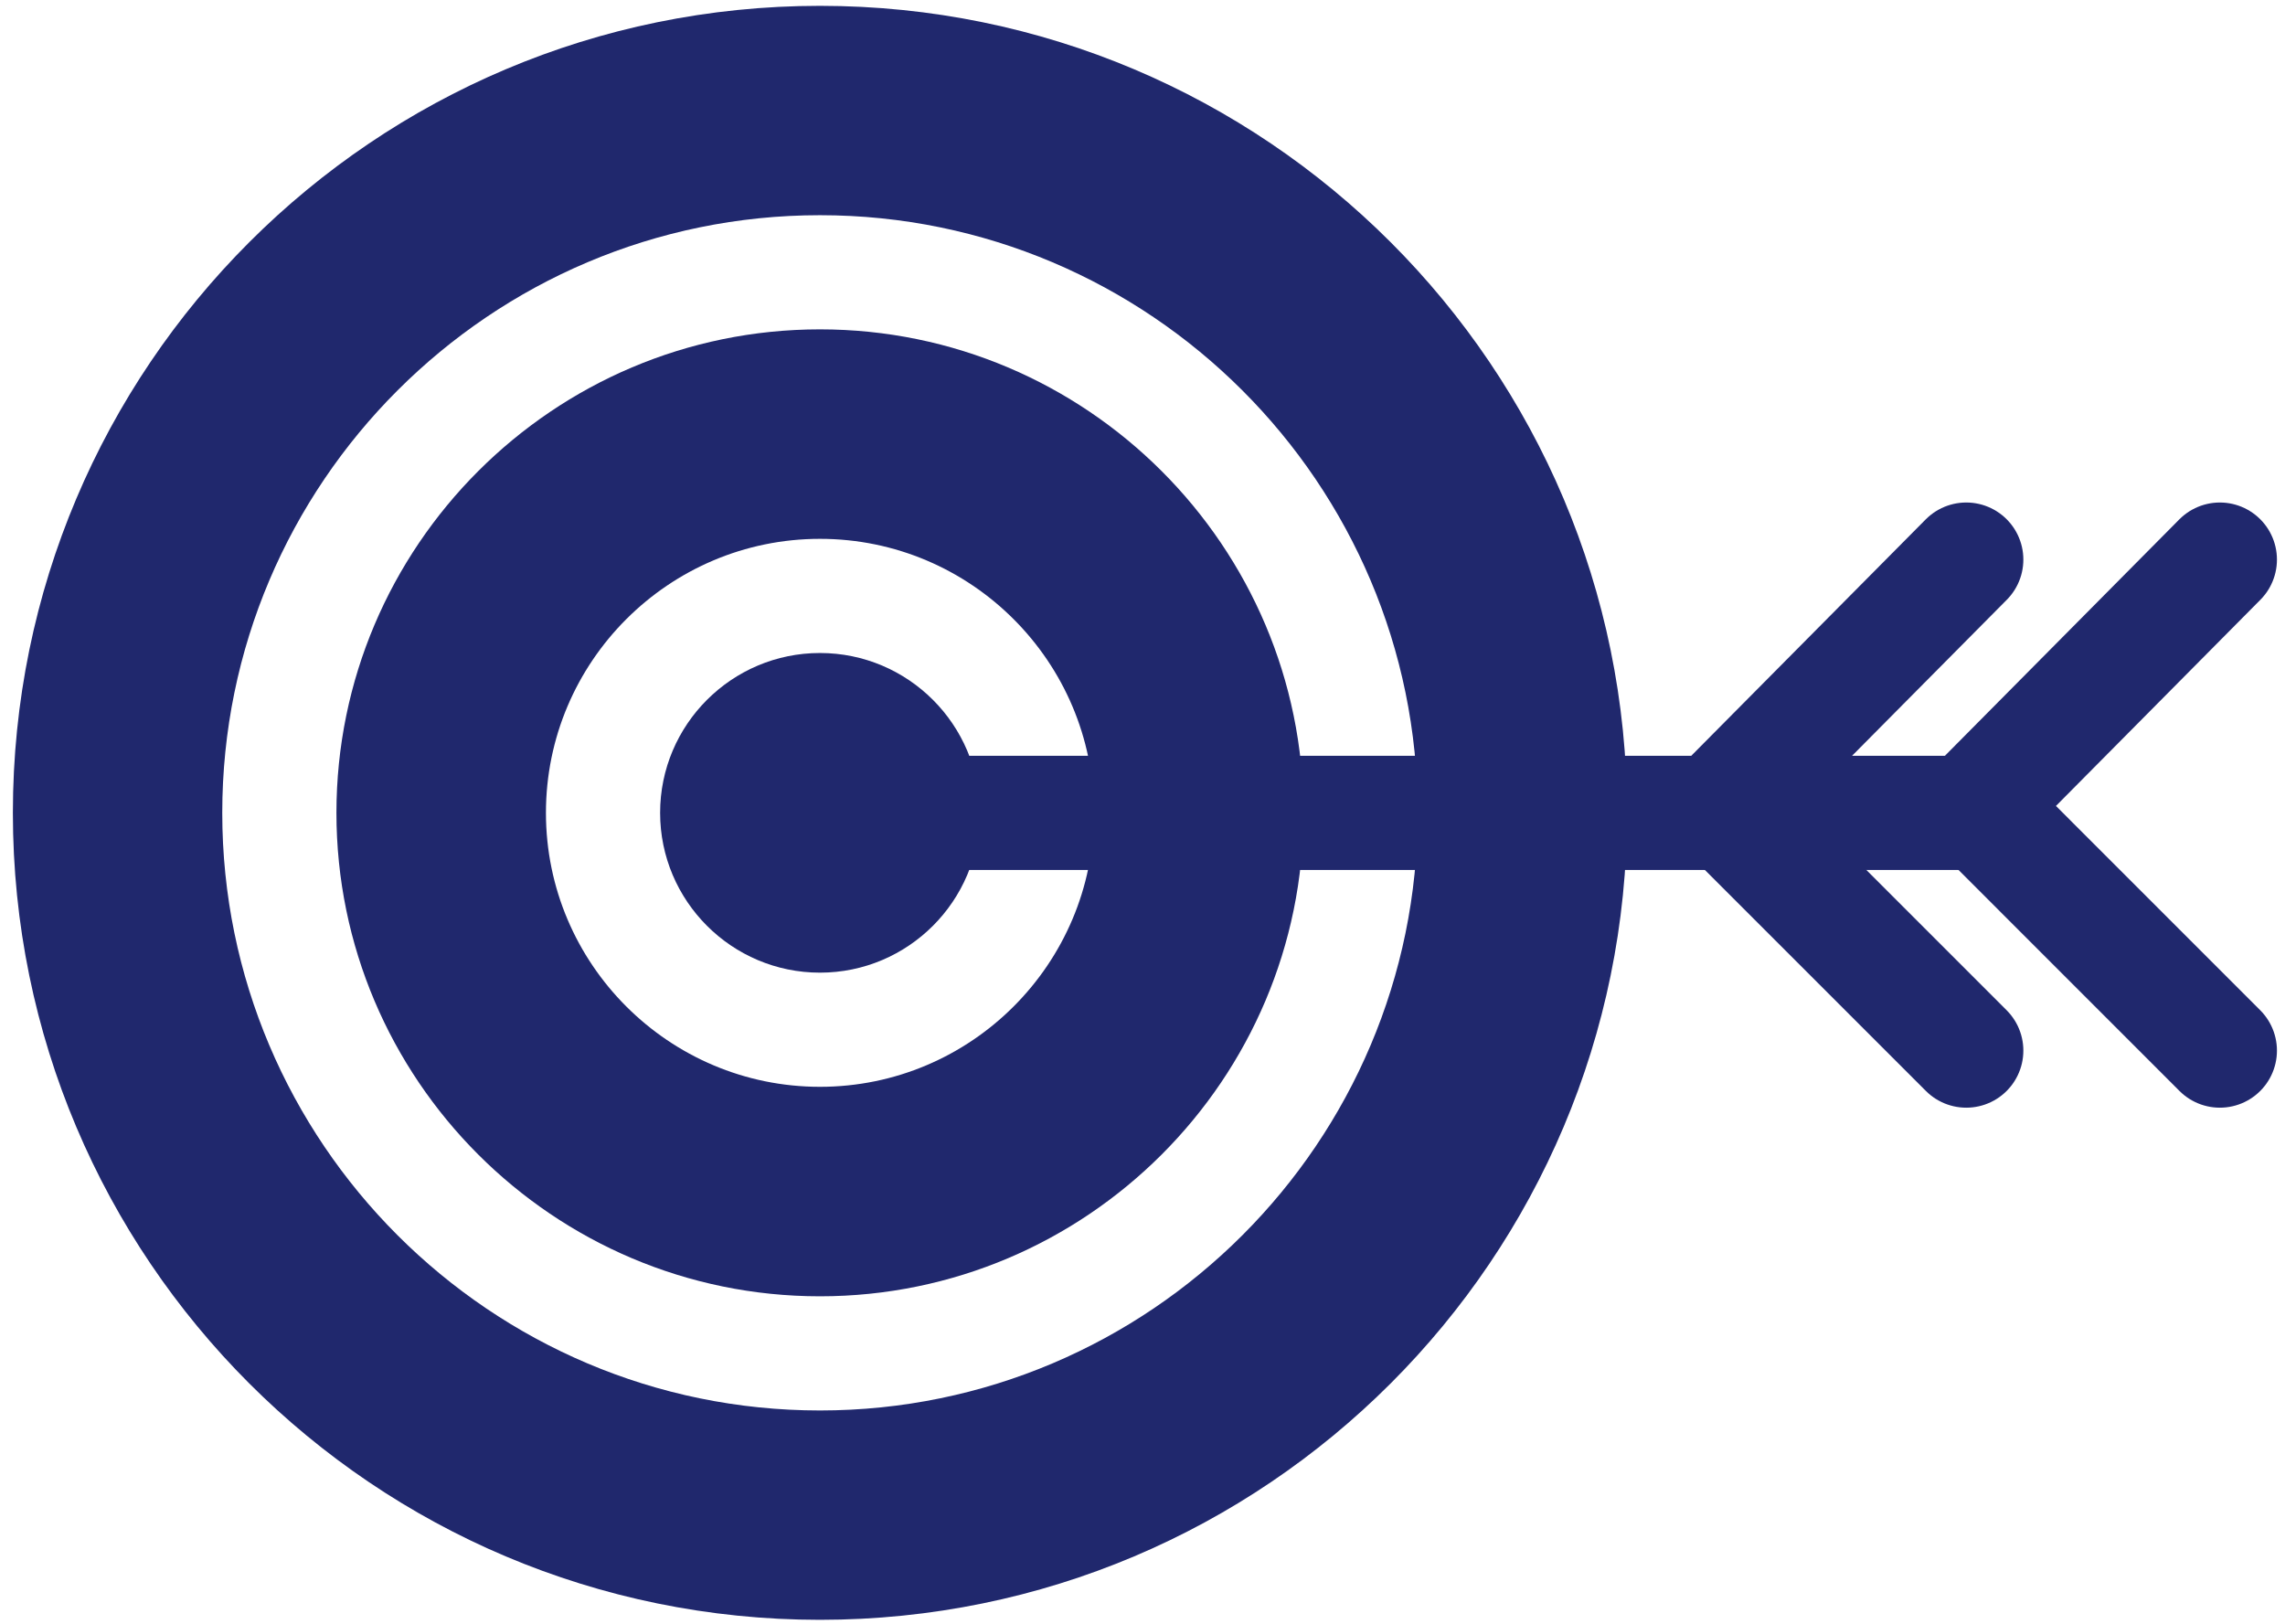
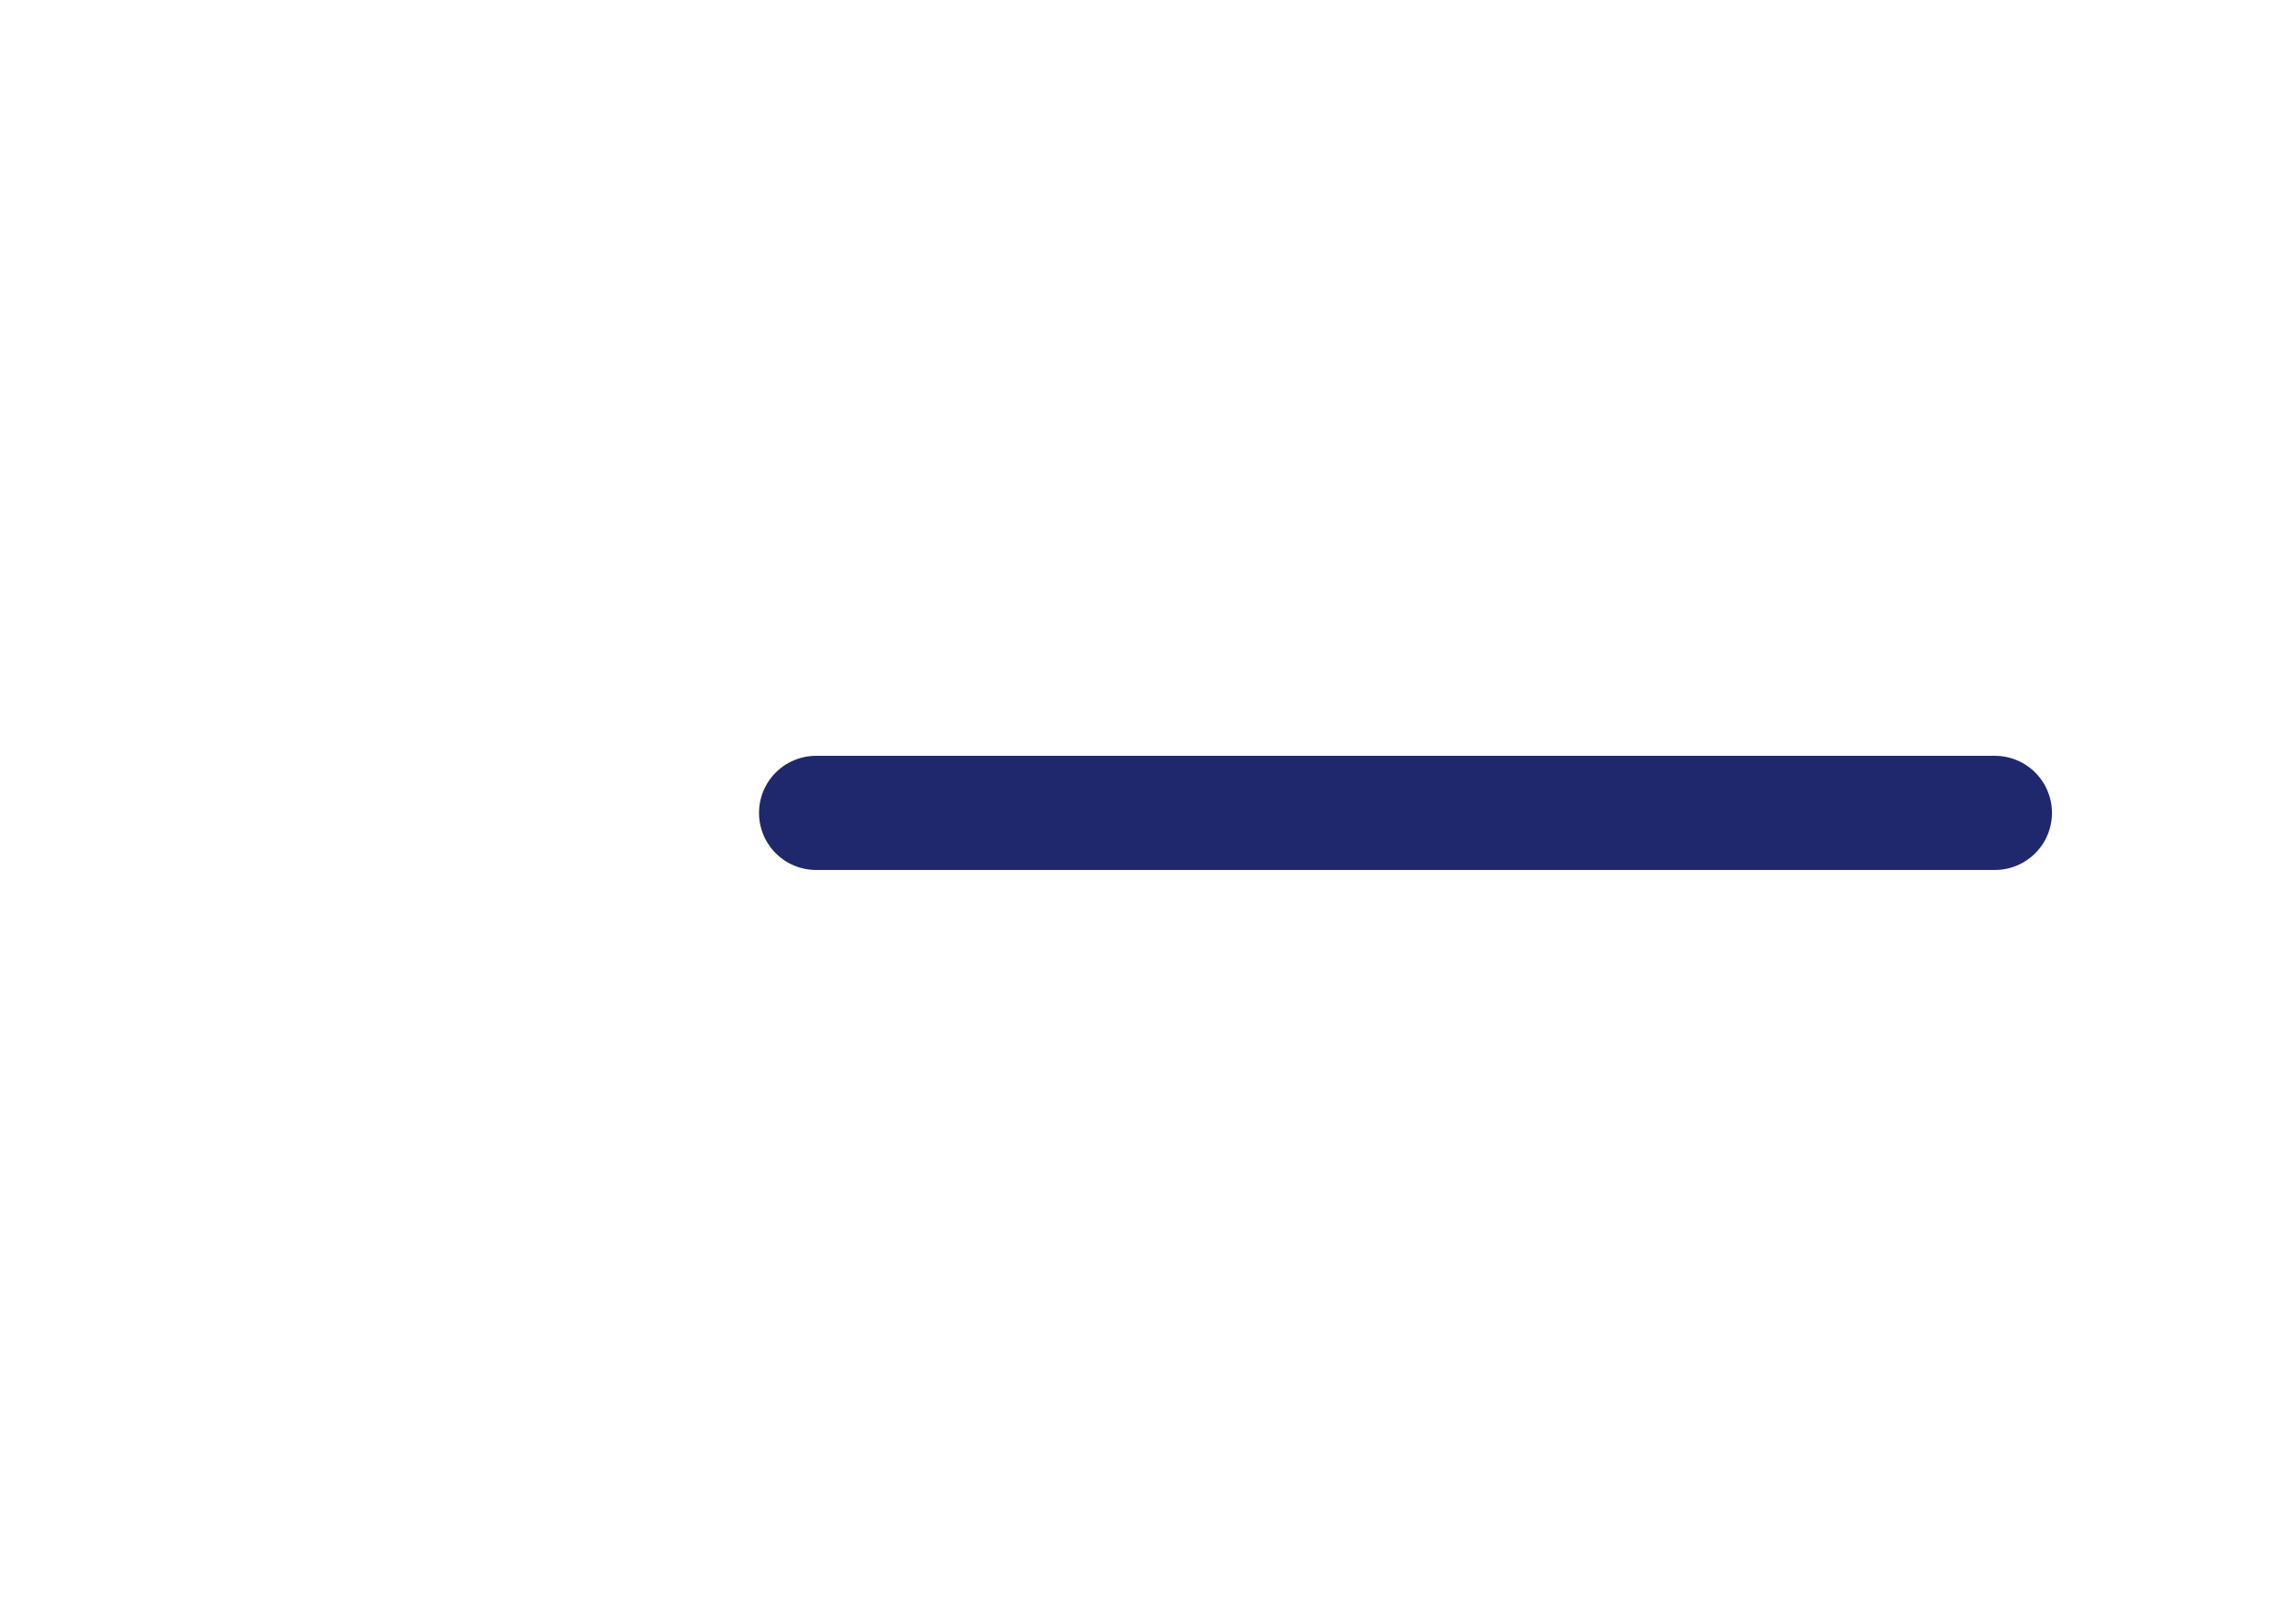
<svg xmlns="http://www.w3.org/2000/svg" id="Layer_1" data-name="Layer 1" viewBox="0 0 360.24 256.05">
  <defs>
    <style>
      .cls-1 {
        fill: #20286d;
        stroke-width: 0px;
      }

      .cls-2 {
        fill: none;
        stroke: #20286d;
        stroke-linecap: round;
        stroke-miterlimit: 10;
        stroke-width: 18px;
      }
    </style>
  </defs>
  <g>
-     <path class="cls-1" d="M129.27,102.96c-13.9,0-25.2,11.3-25.2,25.2s11.3,25.2,25.2,25.2,25.2-11.3,25.2-25.2-11.3-25.2-25.2-25.2Z" />
-     <path class="cls-1" d="M129.27,51.93c-42.03,0-76.23,34.2-76.23,76.23s34.2,76.23,76.23,76.23,76.23-34.2,76.23-76.23-34.2-76.23-76.23-76.23ZM129.27,171.36c-23.82,0-43.2-19.38-43.2-43.2s19.38-43.2,43.2-43.2,43.2,19.38,43.2,43.2-19.38,43.2-43.2,43.2Z" />
-     <path class="cls-1" d="M129.27.92C59,.92,2.03,57.89,2.03,128.16s56.97,127.24,127.24,127.24,127.24-56.97,127.24-127.24S199.54.92,129.27.92ZM129.27,222.39c-51.96,0-94.23-42.27-94.23-94.23s42.27-94.23,94.23-94.23,94.23,42.27,94.23,94.23-42.27,94.23-94.23,94.23Z" />
-   </g>
+     </g>
  <line class="cls-2" x1="128.66" y1="128.17" x2="314.5" y2="128.17" />
-   <polyline class="cls-2" points="309.99 88.23 271.44 127.1 309.99 165.65" />
-   <polyline class="cls-2" points="349.97 88.23 311.43 127.1 349.97 165.65" />
</svg>